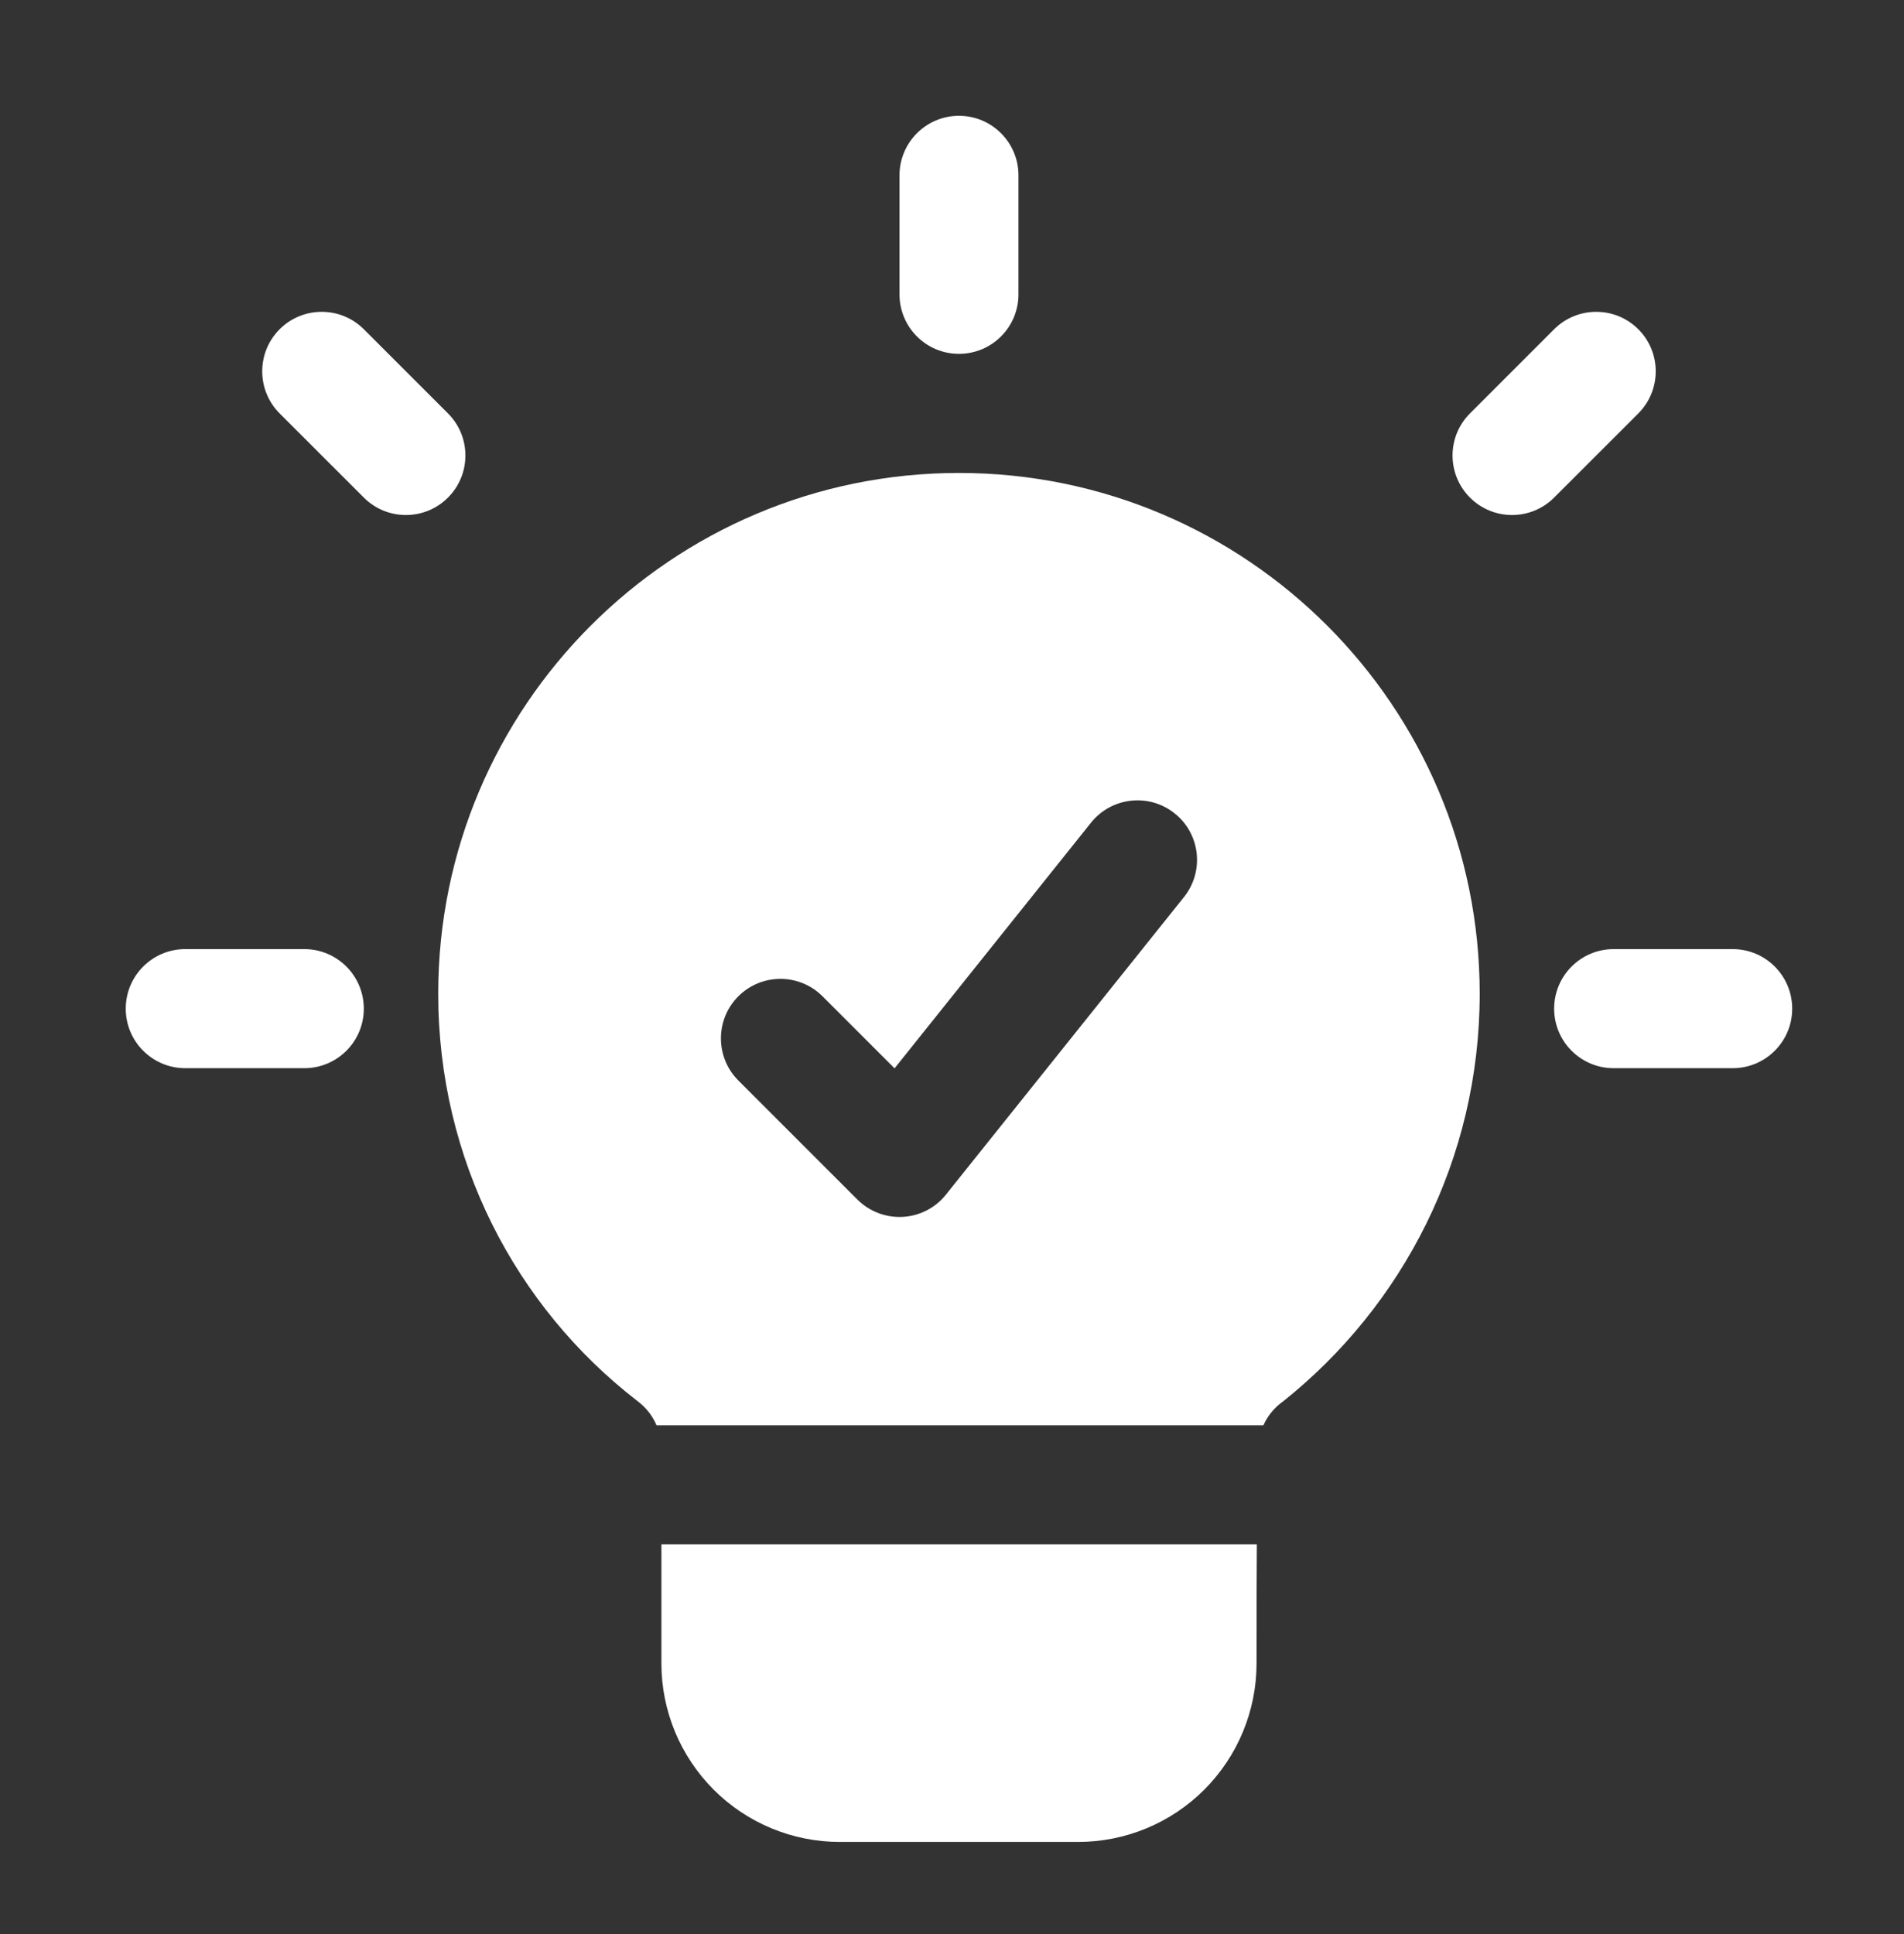
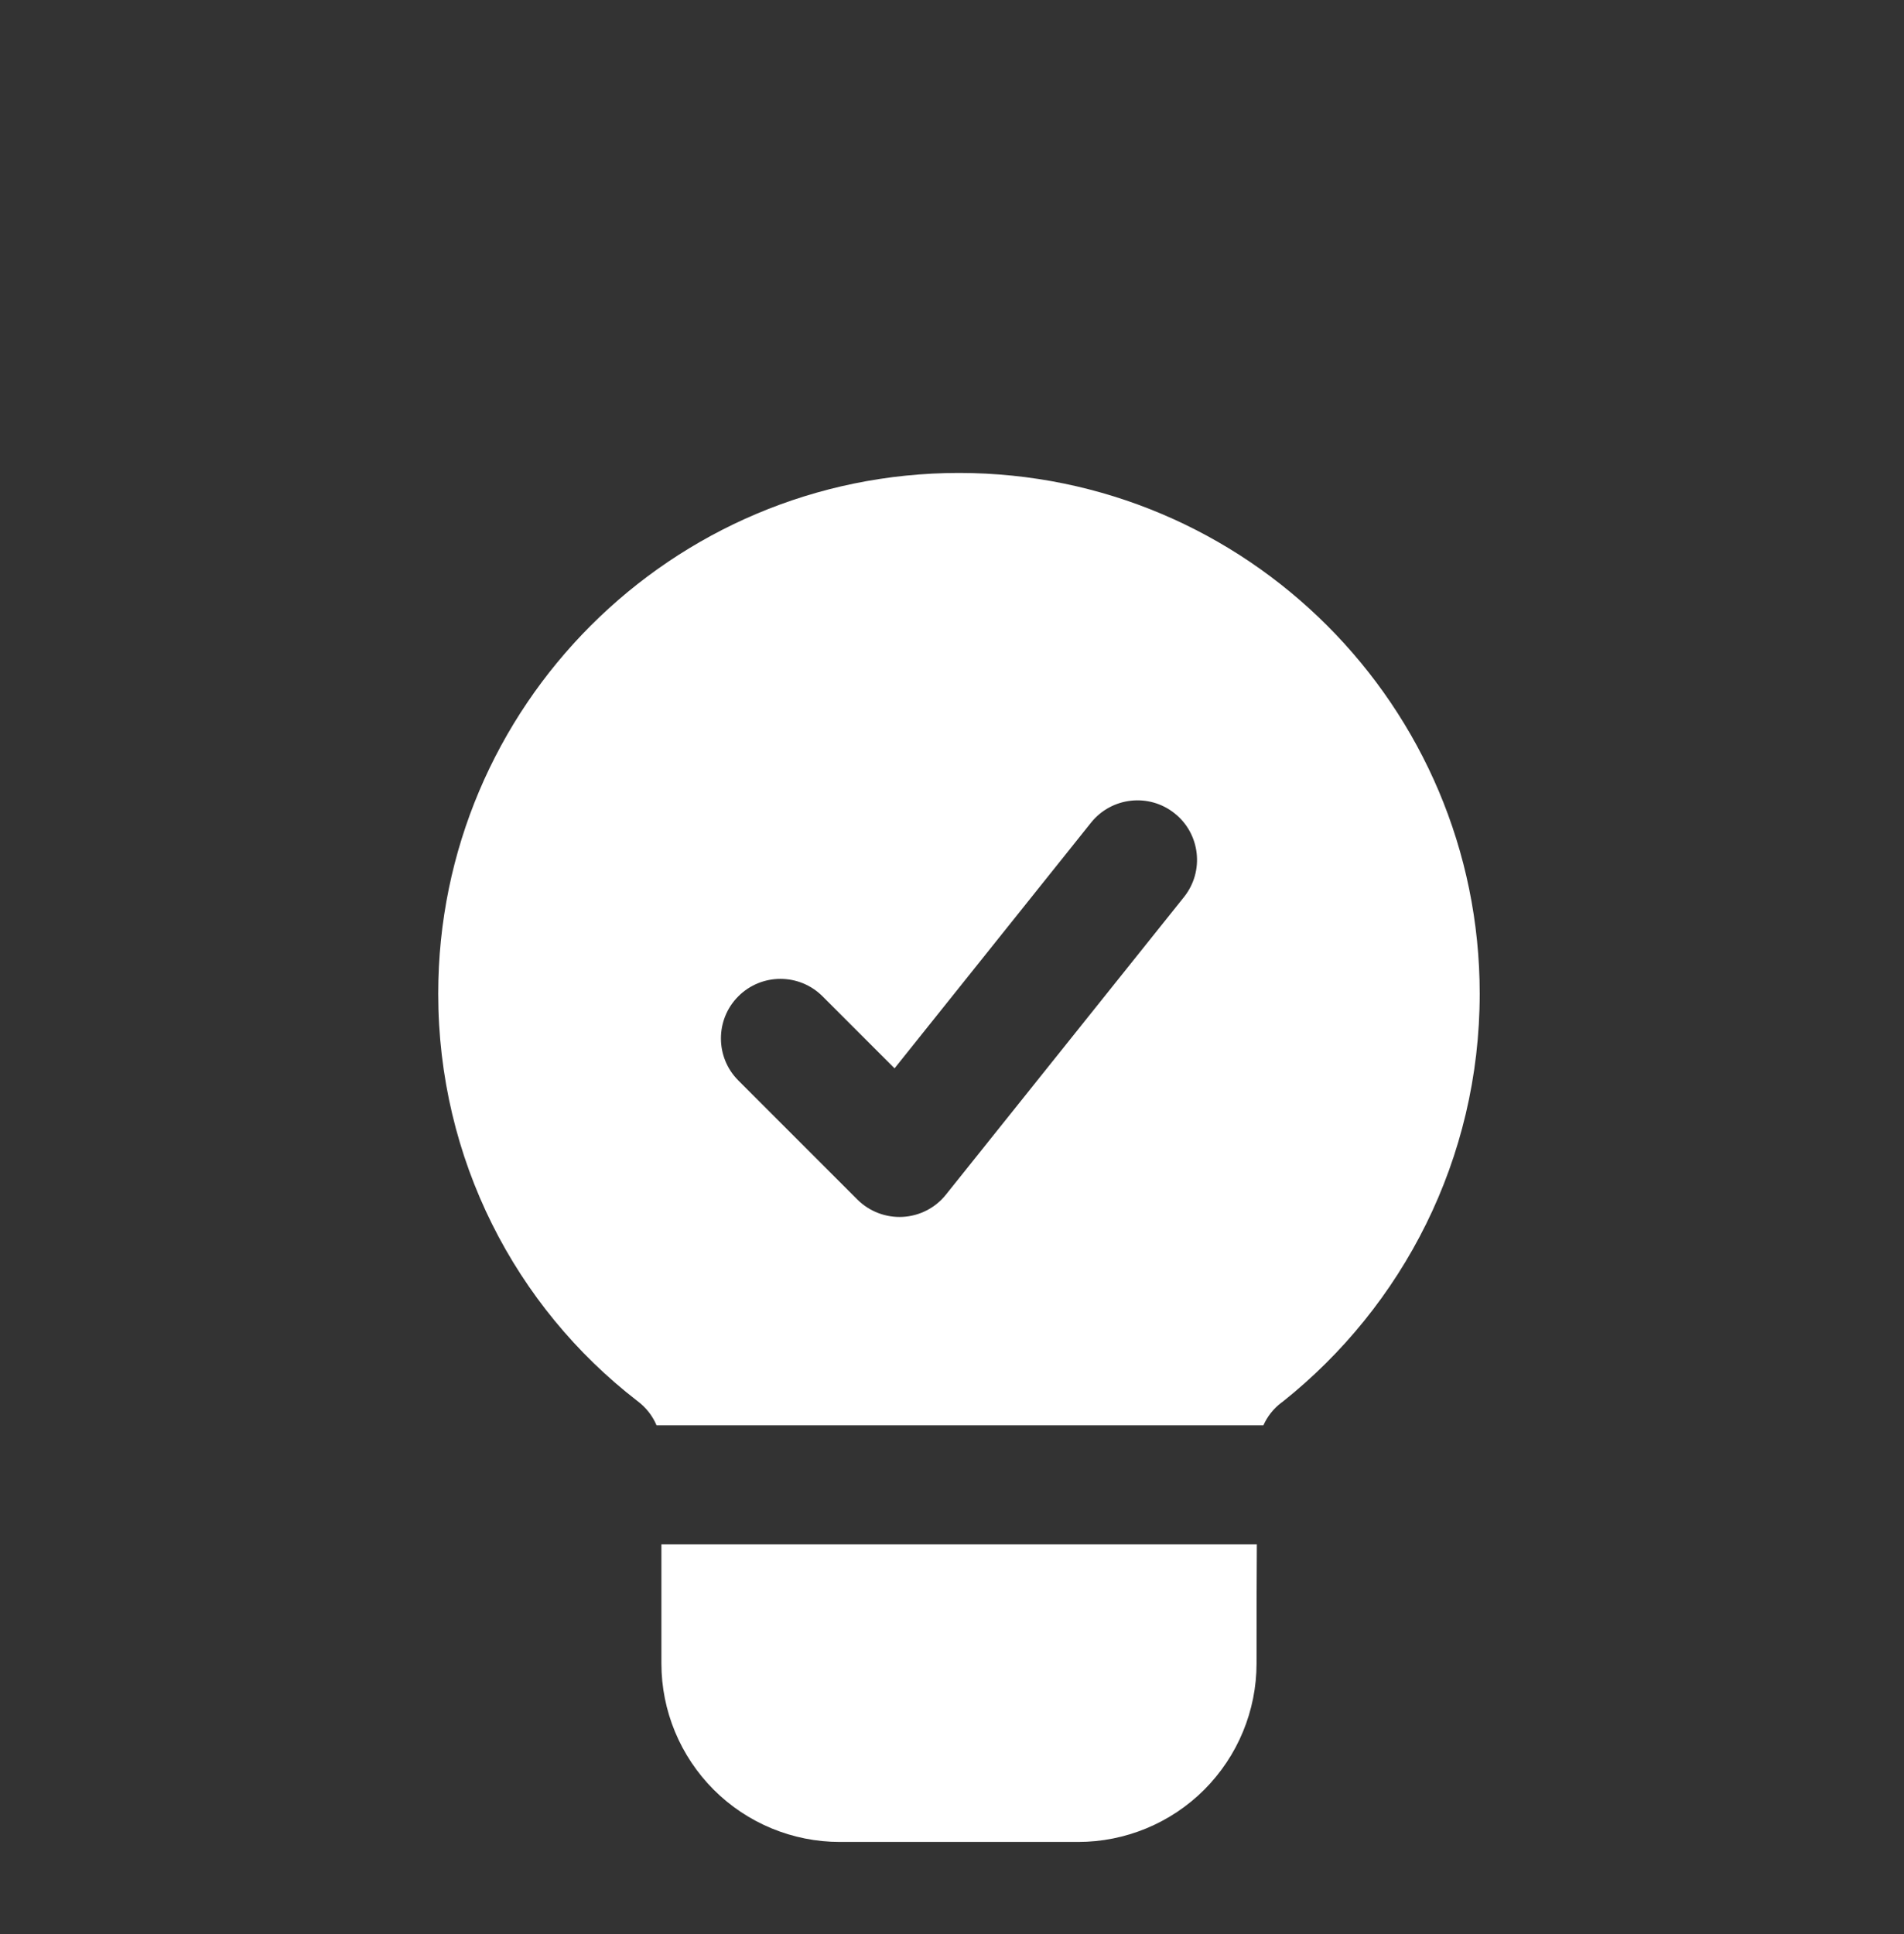
<svg xmlns="http://www.w3.org/2000/svg" width="64" height="65" viewBox="0 0 64 65" fill="none">
  <rect x="0" y="0" width="64" height="65" fill="#333333" stroke="none" />
-   <path fill-rule="evenodd" clip-rule="evenodd" d="M30.235 5.892C30.235 4.789 31.131 3.892 32.234 3.892C33.338 3.892 34.234 4.789 34.234 5.892V9.892C34.234 10.998 33.338 11.892 32.234 11.892C31.131 11.892 30.235 10.998 30.235 9.892V5.892ZM54.24 35.9C53.136 35.9 52.24 35.004 52.24 33.9C52.24 32.794 53.136 31.898 54.24 31.898H58.242C59.346 31.898 60.242 32.794 60.242 33.9C60.242 35.004 59.346 35.9 58.242 35.9H54.24ZM6.227 35.9C5.123 35.9 4.227 35.004 4.227 33.9C4.227 32.794 5.123 31.898 6.227 31.898H10.229C11.333 31.898 12.229 32.794 12.229 33.9C12.229 35.004 11.333 35.9 10.229 35.9H6.227ZM52.24 11.065C53.02 10.285 54.289 10.285 55.069 11.065C55.85 11.846 55.85 13.112 55.069 13.895L52.24 16.722C51.459 17.505 50.191 17.505 49.41 16.722C48.63 15.941 48.63 14.675 49.41 13.895L52.24 11.065ZM9.4 13.895C8.619 13.112 8.619 11.846 9.4 11.065C10.18 10.285 11.449 10.285 12.229 11.065L15.059 13.895C15.839 14.675 15.839 15.941 15.059 16.722C14.278 17.505 13.009 17.505 12.229 16.722L9.4 13.895Z" fill="white" />
  <path fill-rule="evenodd" clip-rule="evenodd" d="M22.069 47.903C21.935 47.585 21.718 47.306 21.433 47.091C21.426 47.086 21.42 47.081 21.413 47.076C17.327 43.918 14.73 38.959 14.73 33.398C14.73 23.737 22.573 15.895 32.234 15.895C41.896 15.895 49.738 23.737 49.738 33.398C49.738 38.949 47.149 43.9 43.116 47.109C43.1 47.12 43.087 47.13 43.072 47.14C42.806 47.342 42.599 47.605 42.467 47.903H22.069ZM24.818 36.313L28.818 40.313C29.221 40.716 29.777 40.928 30.346 40.897C30.912 40.866 31.441 40.595 31.795 40.151L39.798 30.148C40.488 29.285 40.348 28.024 39.485 27.337C38.625 26.647 37.364 26.786 36.674 27.647L30.069 35.905L27.648 33.484C26.867 32.703 25.599 32.703 24.818 33.484C24.038 34.264 24.038 35.533 24.818 36.313ZM42.247 51.903C42.237 53.233 42.237 54.644 42.237 55.905C42.237 57.497 41.604 59.022 40.48 60.148C39.353 61.275 37.826 61.905 36.234 61.905H28.234C26.643 61.905 25.116 61.275 23.989 60.148C22.865 59.022 22.232 57.497 22.232 55.905V51.903H42.247Z" fill="white" />
</svg>